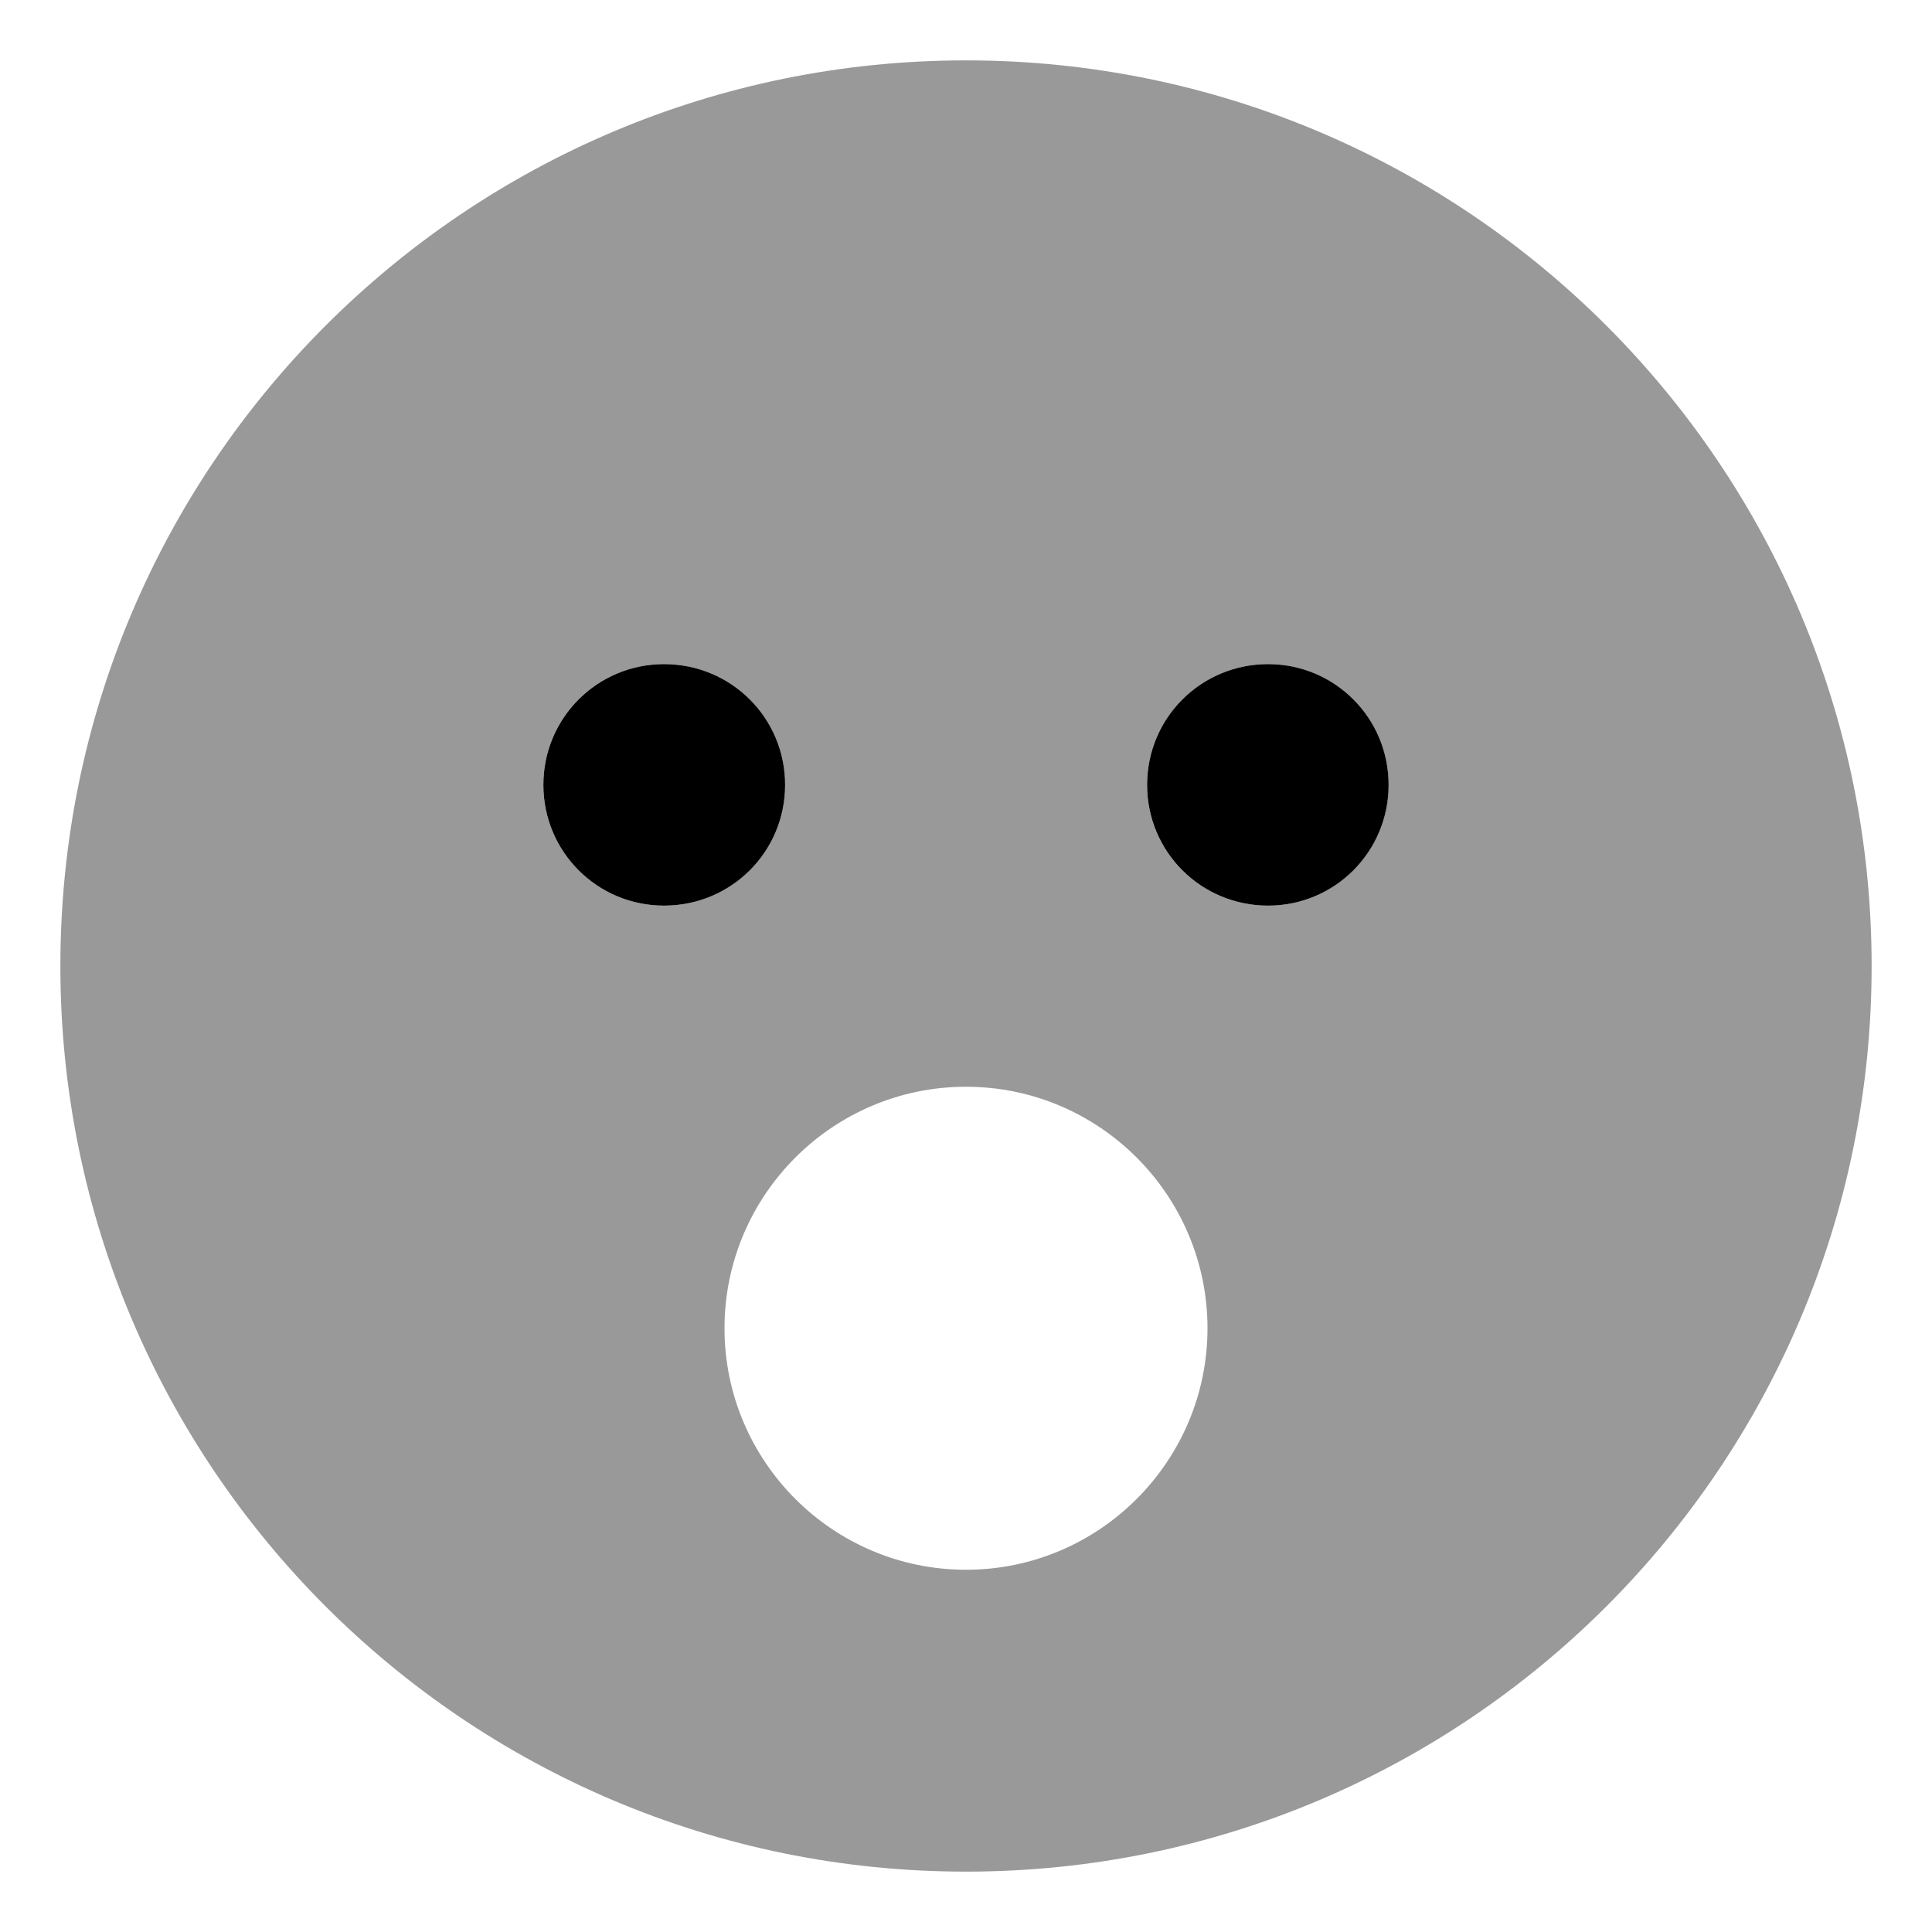
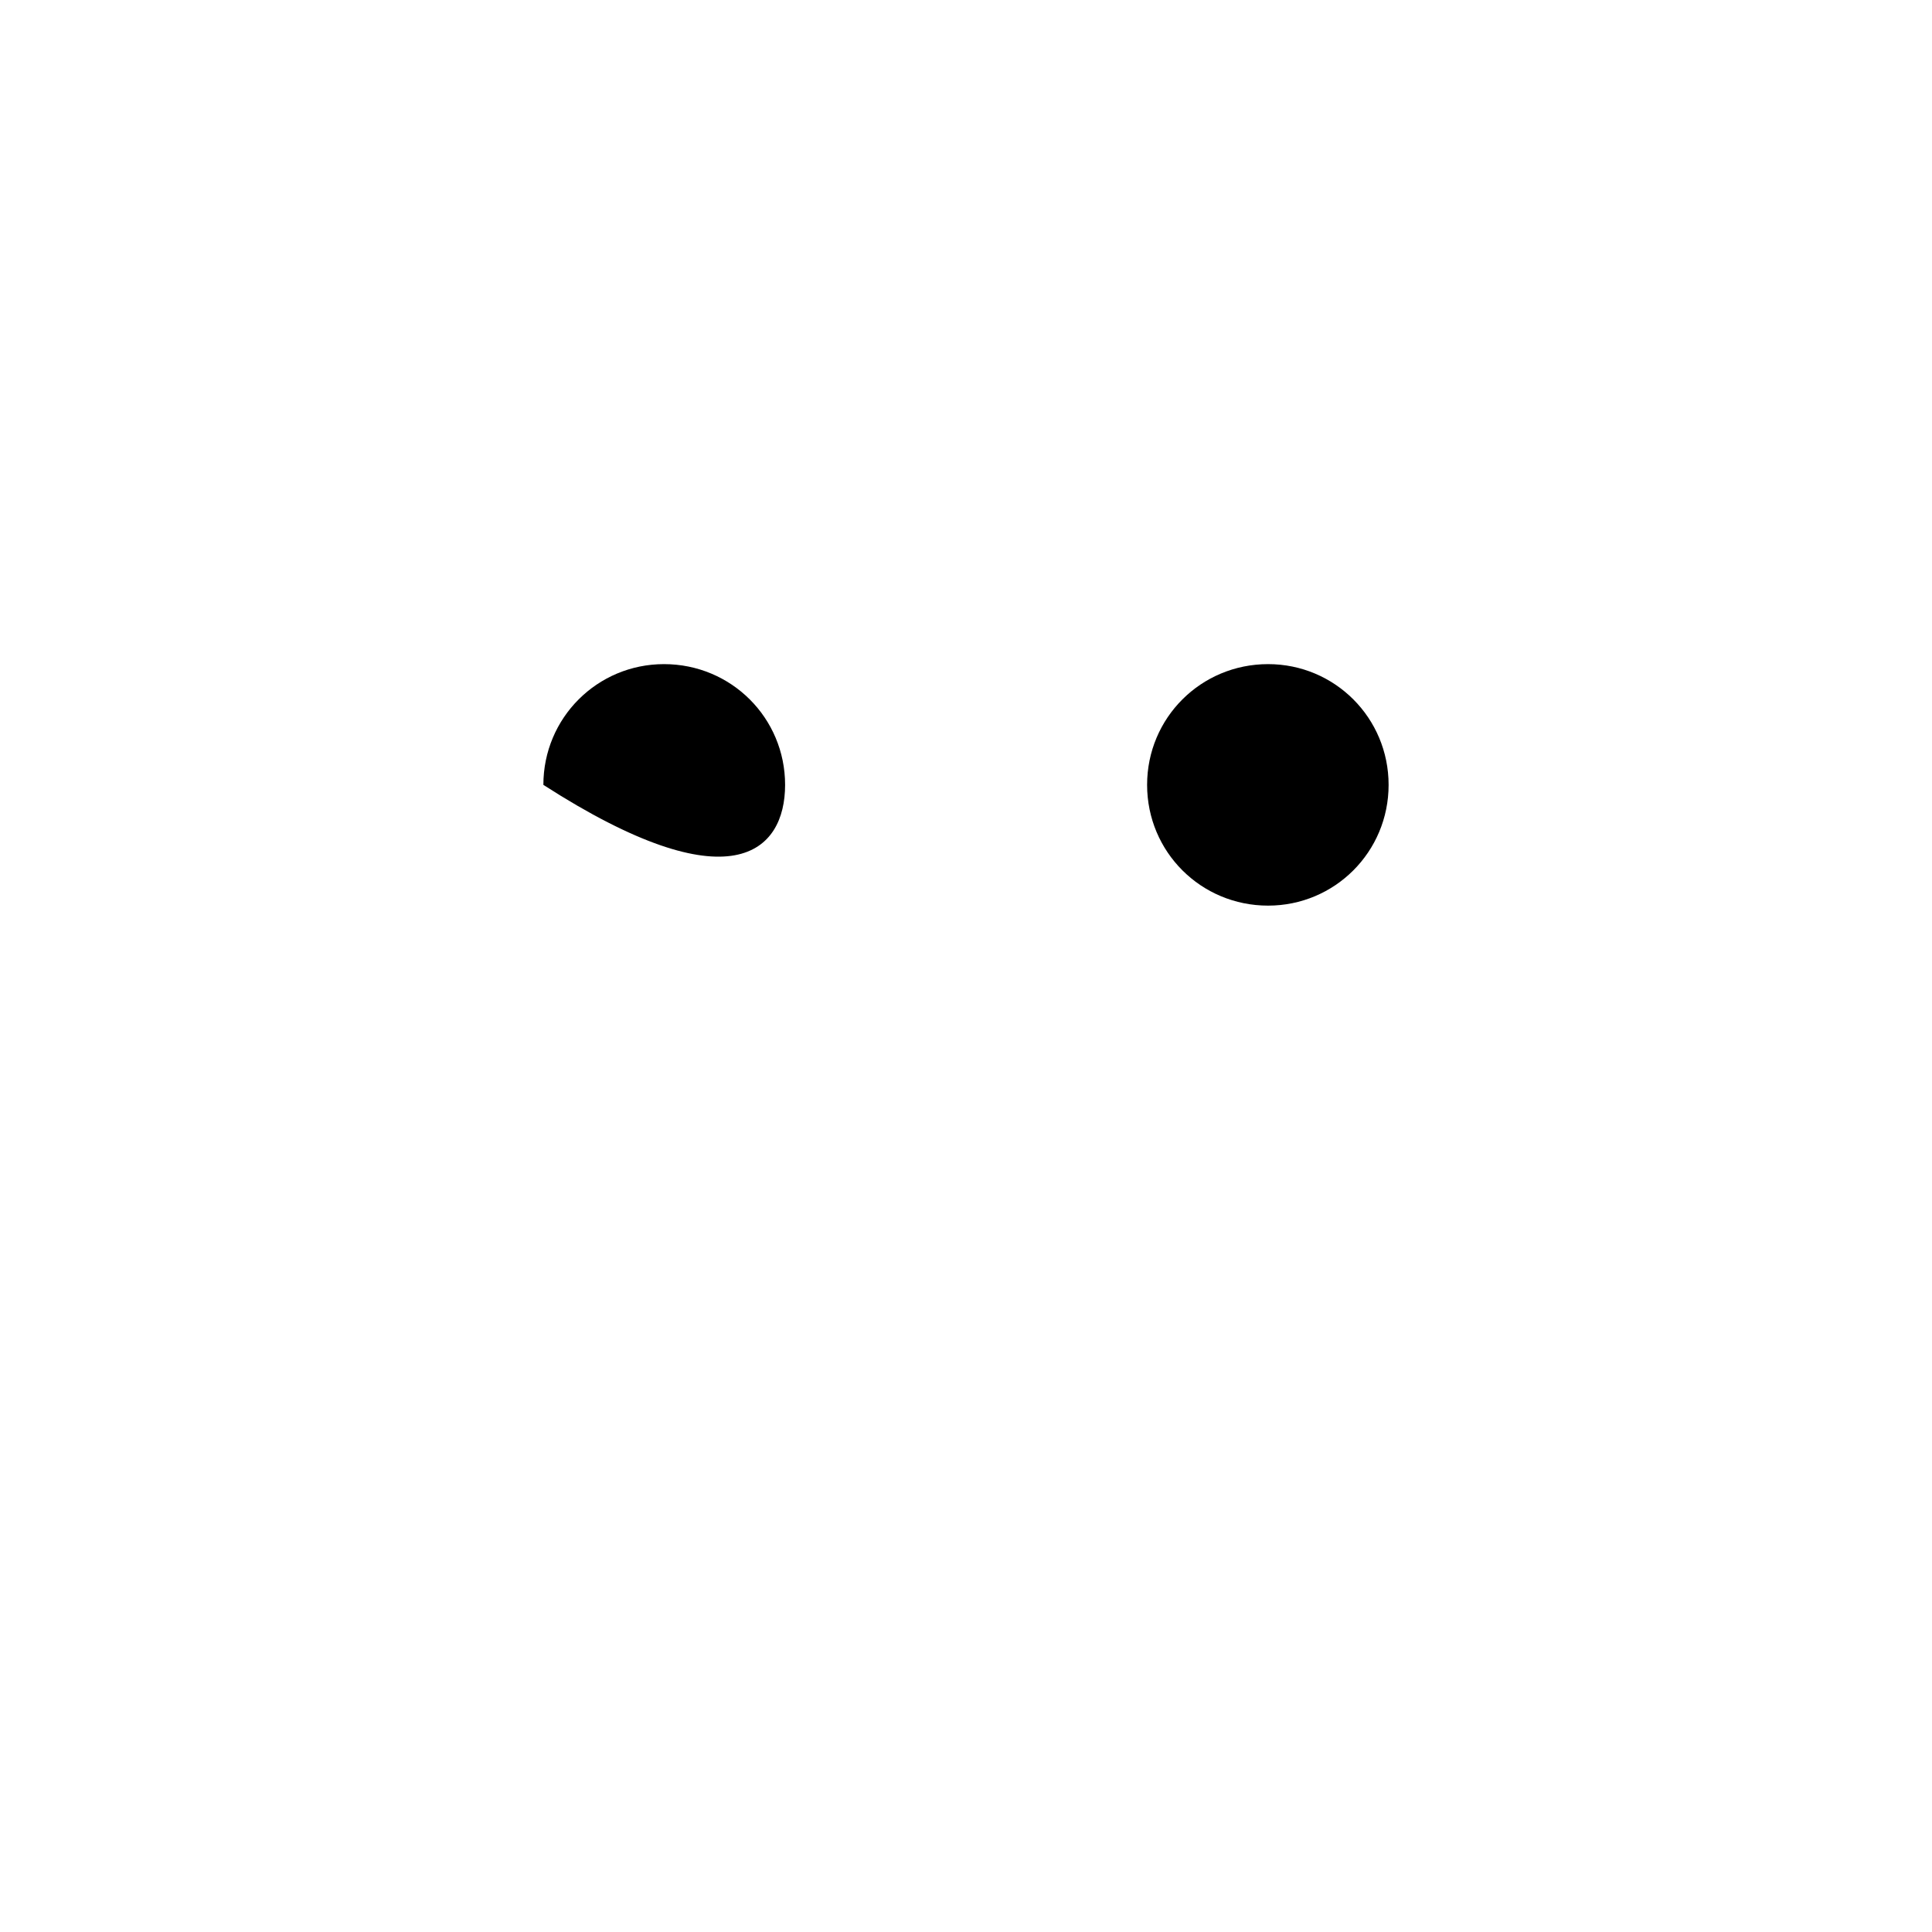
<svg xmlns="http://www.w3.org/2000/svg" viewBox="0 0 512 512">
  <defs>
    <style>.fa-secondary{opacity:.4}</style>
  </defs>
-   <path d="M256 16.001C123.461 16.001 16 123.419 16 256.001C16 388.581 123.461 496.001 256 496.001S496 388.581 496 256.001C496 123.419 388.539 16.001 256 16.001ZM143.988 208.001C143.988 190.251 158.277 176.001 175.957 176.001C193.758 176.001 208.047 190.251 208.047 208.001S193.758 240.001 175.957 240.001C158.277 240.001 143.988 225.751 143.988 208.001ZM256 416.001C220.674 416.001 192 387.251 192 352.001S220.674 288.001 256 288.001S320 316.751 320 352.001S291.326 416.001 256 416.001ZM336.043 240.001C318.258 240.001 303.982 225.751 303.982 208.001S318.258 176.001 336.043 176.001C353.707 176.001 367.982 190.251 367.982 208.001S353.707 240.001 336.043 240.001Z" class="fa-secondary" />
-   <path d="M175.969 176C158.289 176 144 190.25 144 208S158.289 240 175.969 240C193.77 240 208.059 225.75 208.059 208S193.77 176 175.969 176ZM336.055 176C318.27 176 303.994 190.25 303.994 208S318.27 240 336.055 240C353.719 240 367.994 225.75 367.994 208S353.719 176 336.055 176Z" class="fa-primary" />
+   <path d="M175.969 176C158.289 176 144 190.25 144 208C193.77 240 208.059 225.75 208.059 208S193.77 176 175.969 176ZM336.055 176C318.27 176 303.994 190.25 303.994 208S318.27 240 336.055 240C353.719 240 367.994 225.75 367.994 208S353.719 176 336.055 176Z" class="fa-primary" />
</svg>